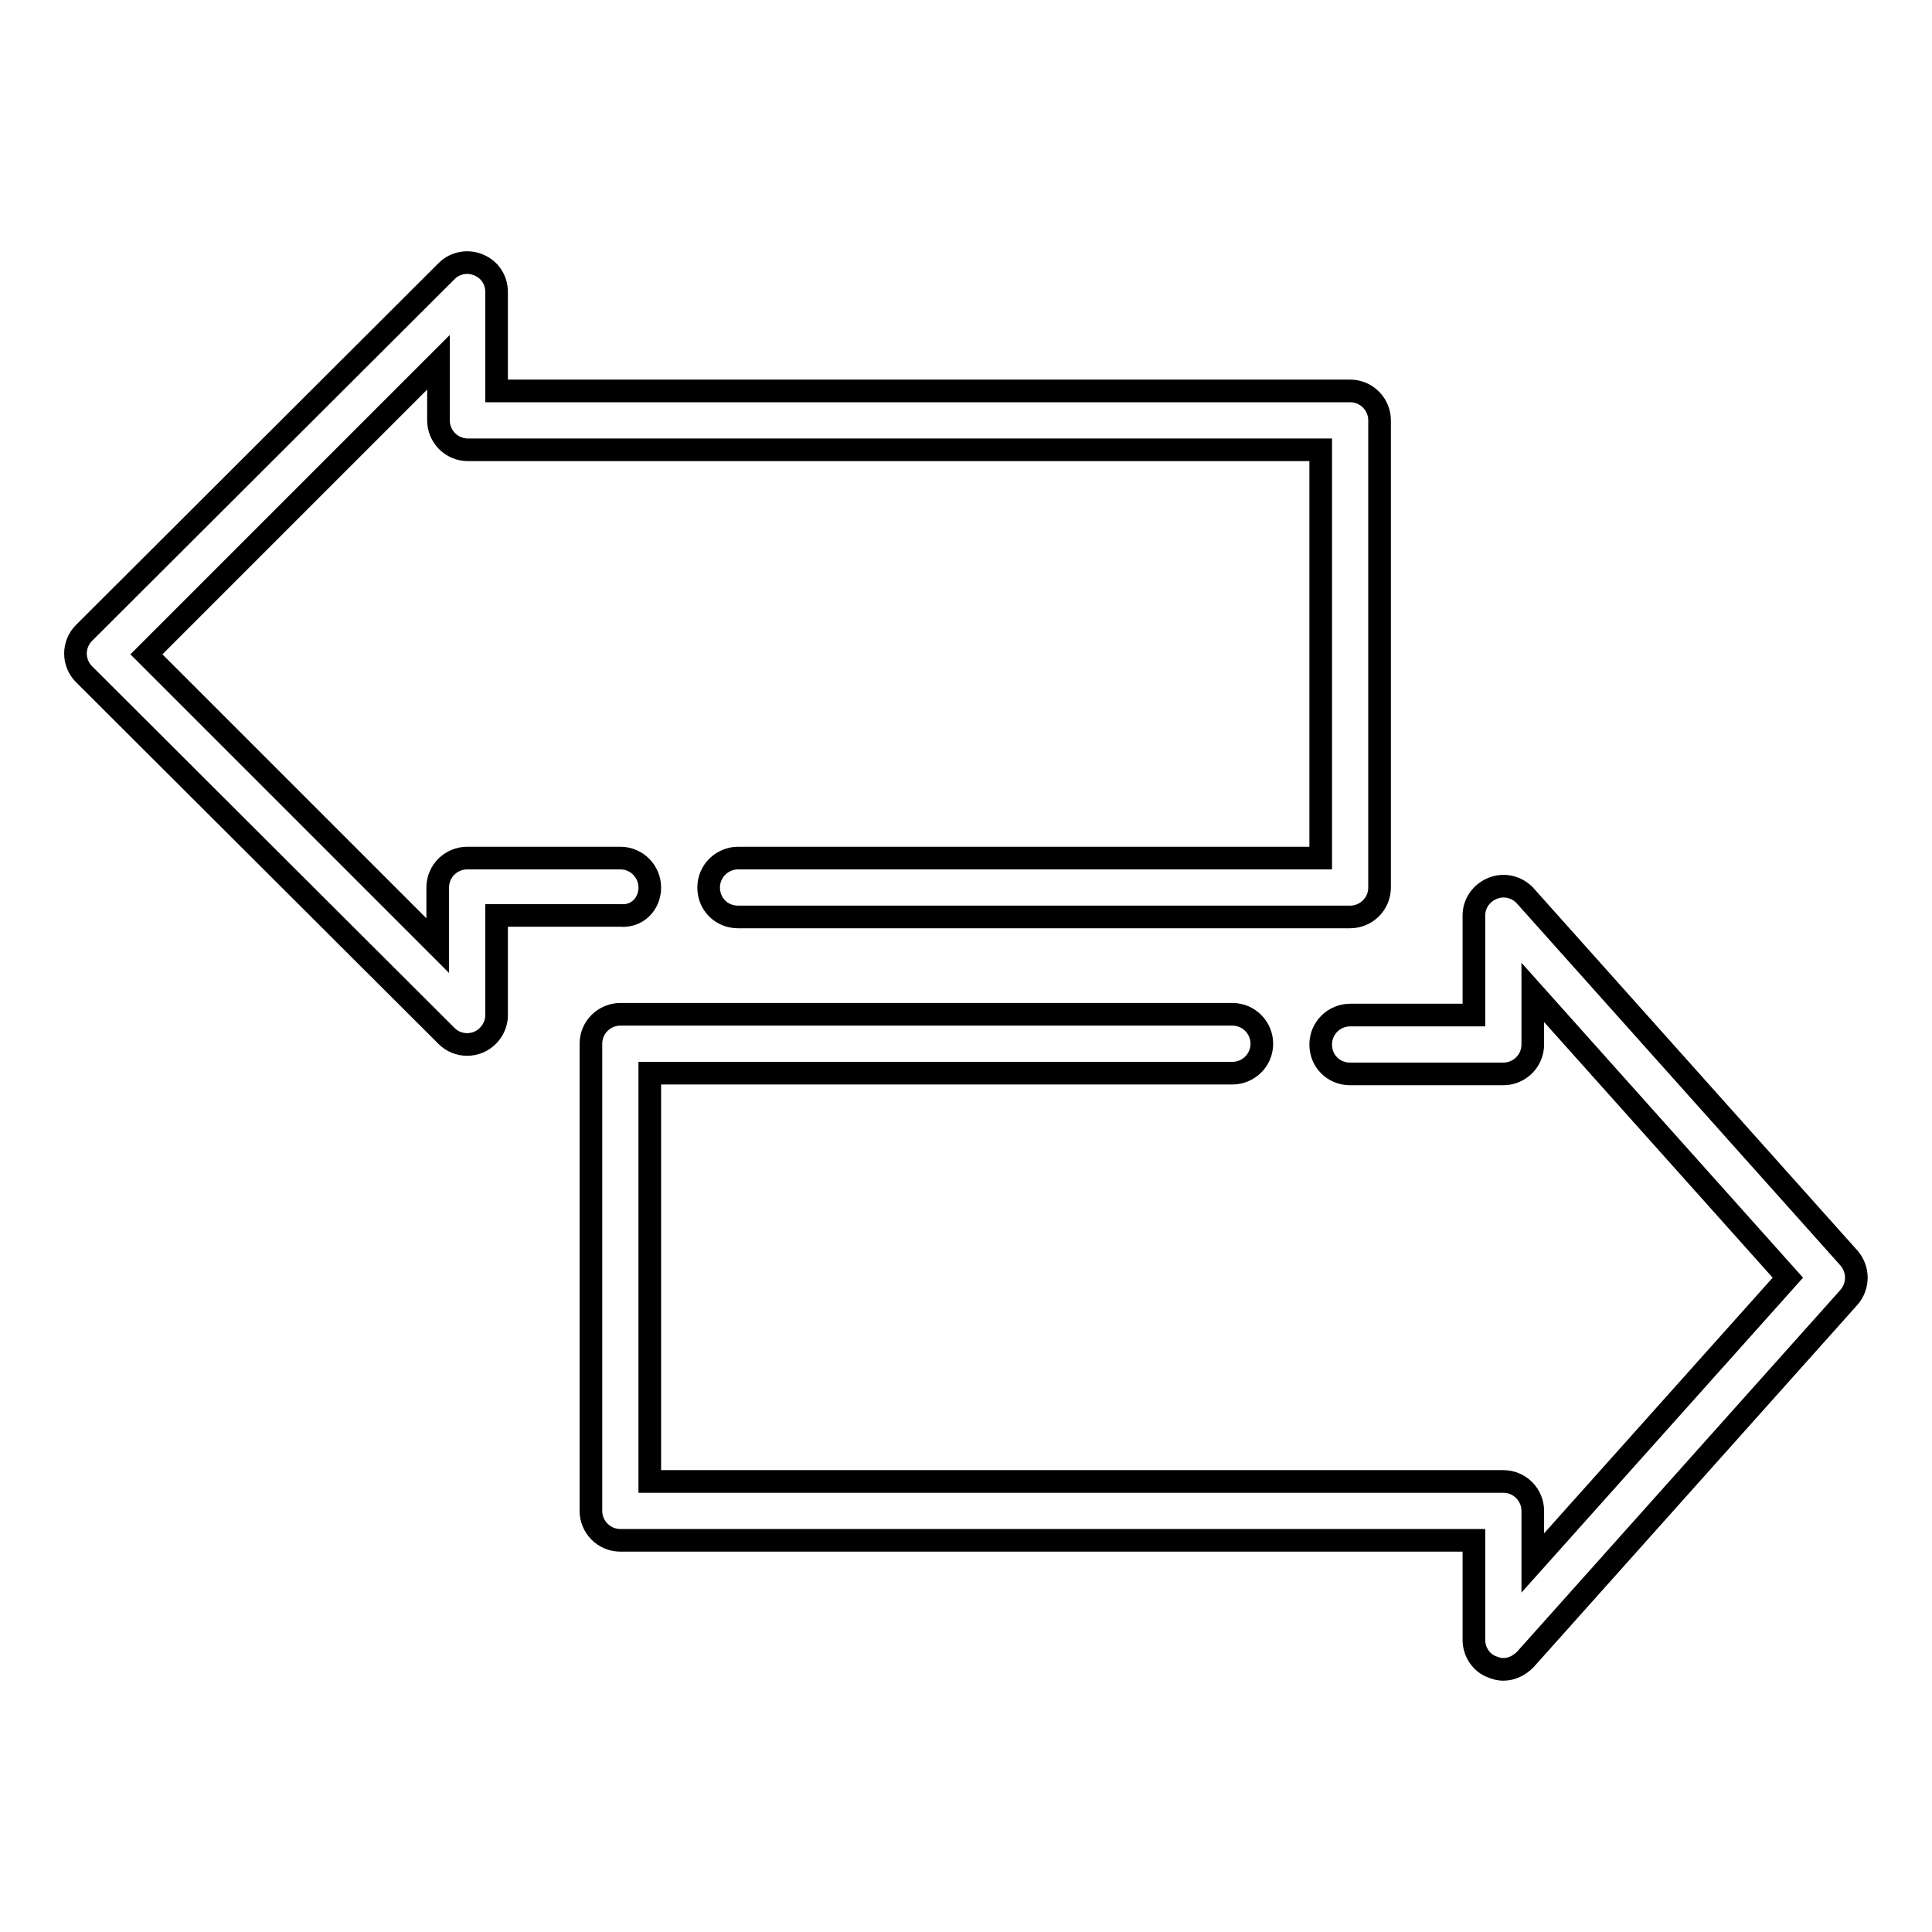
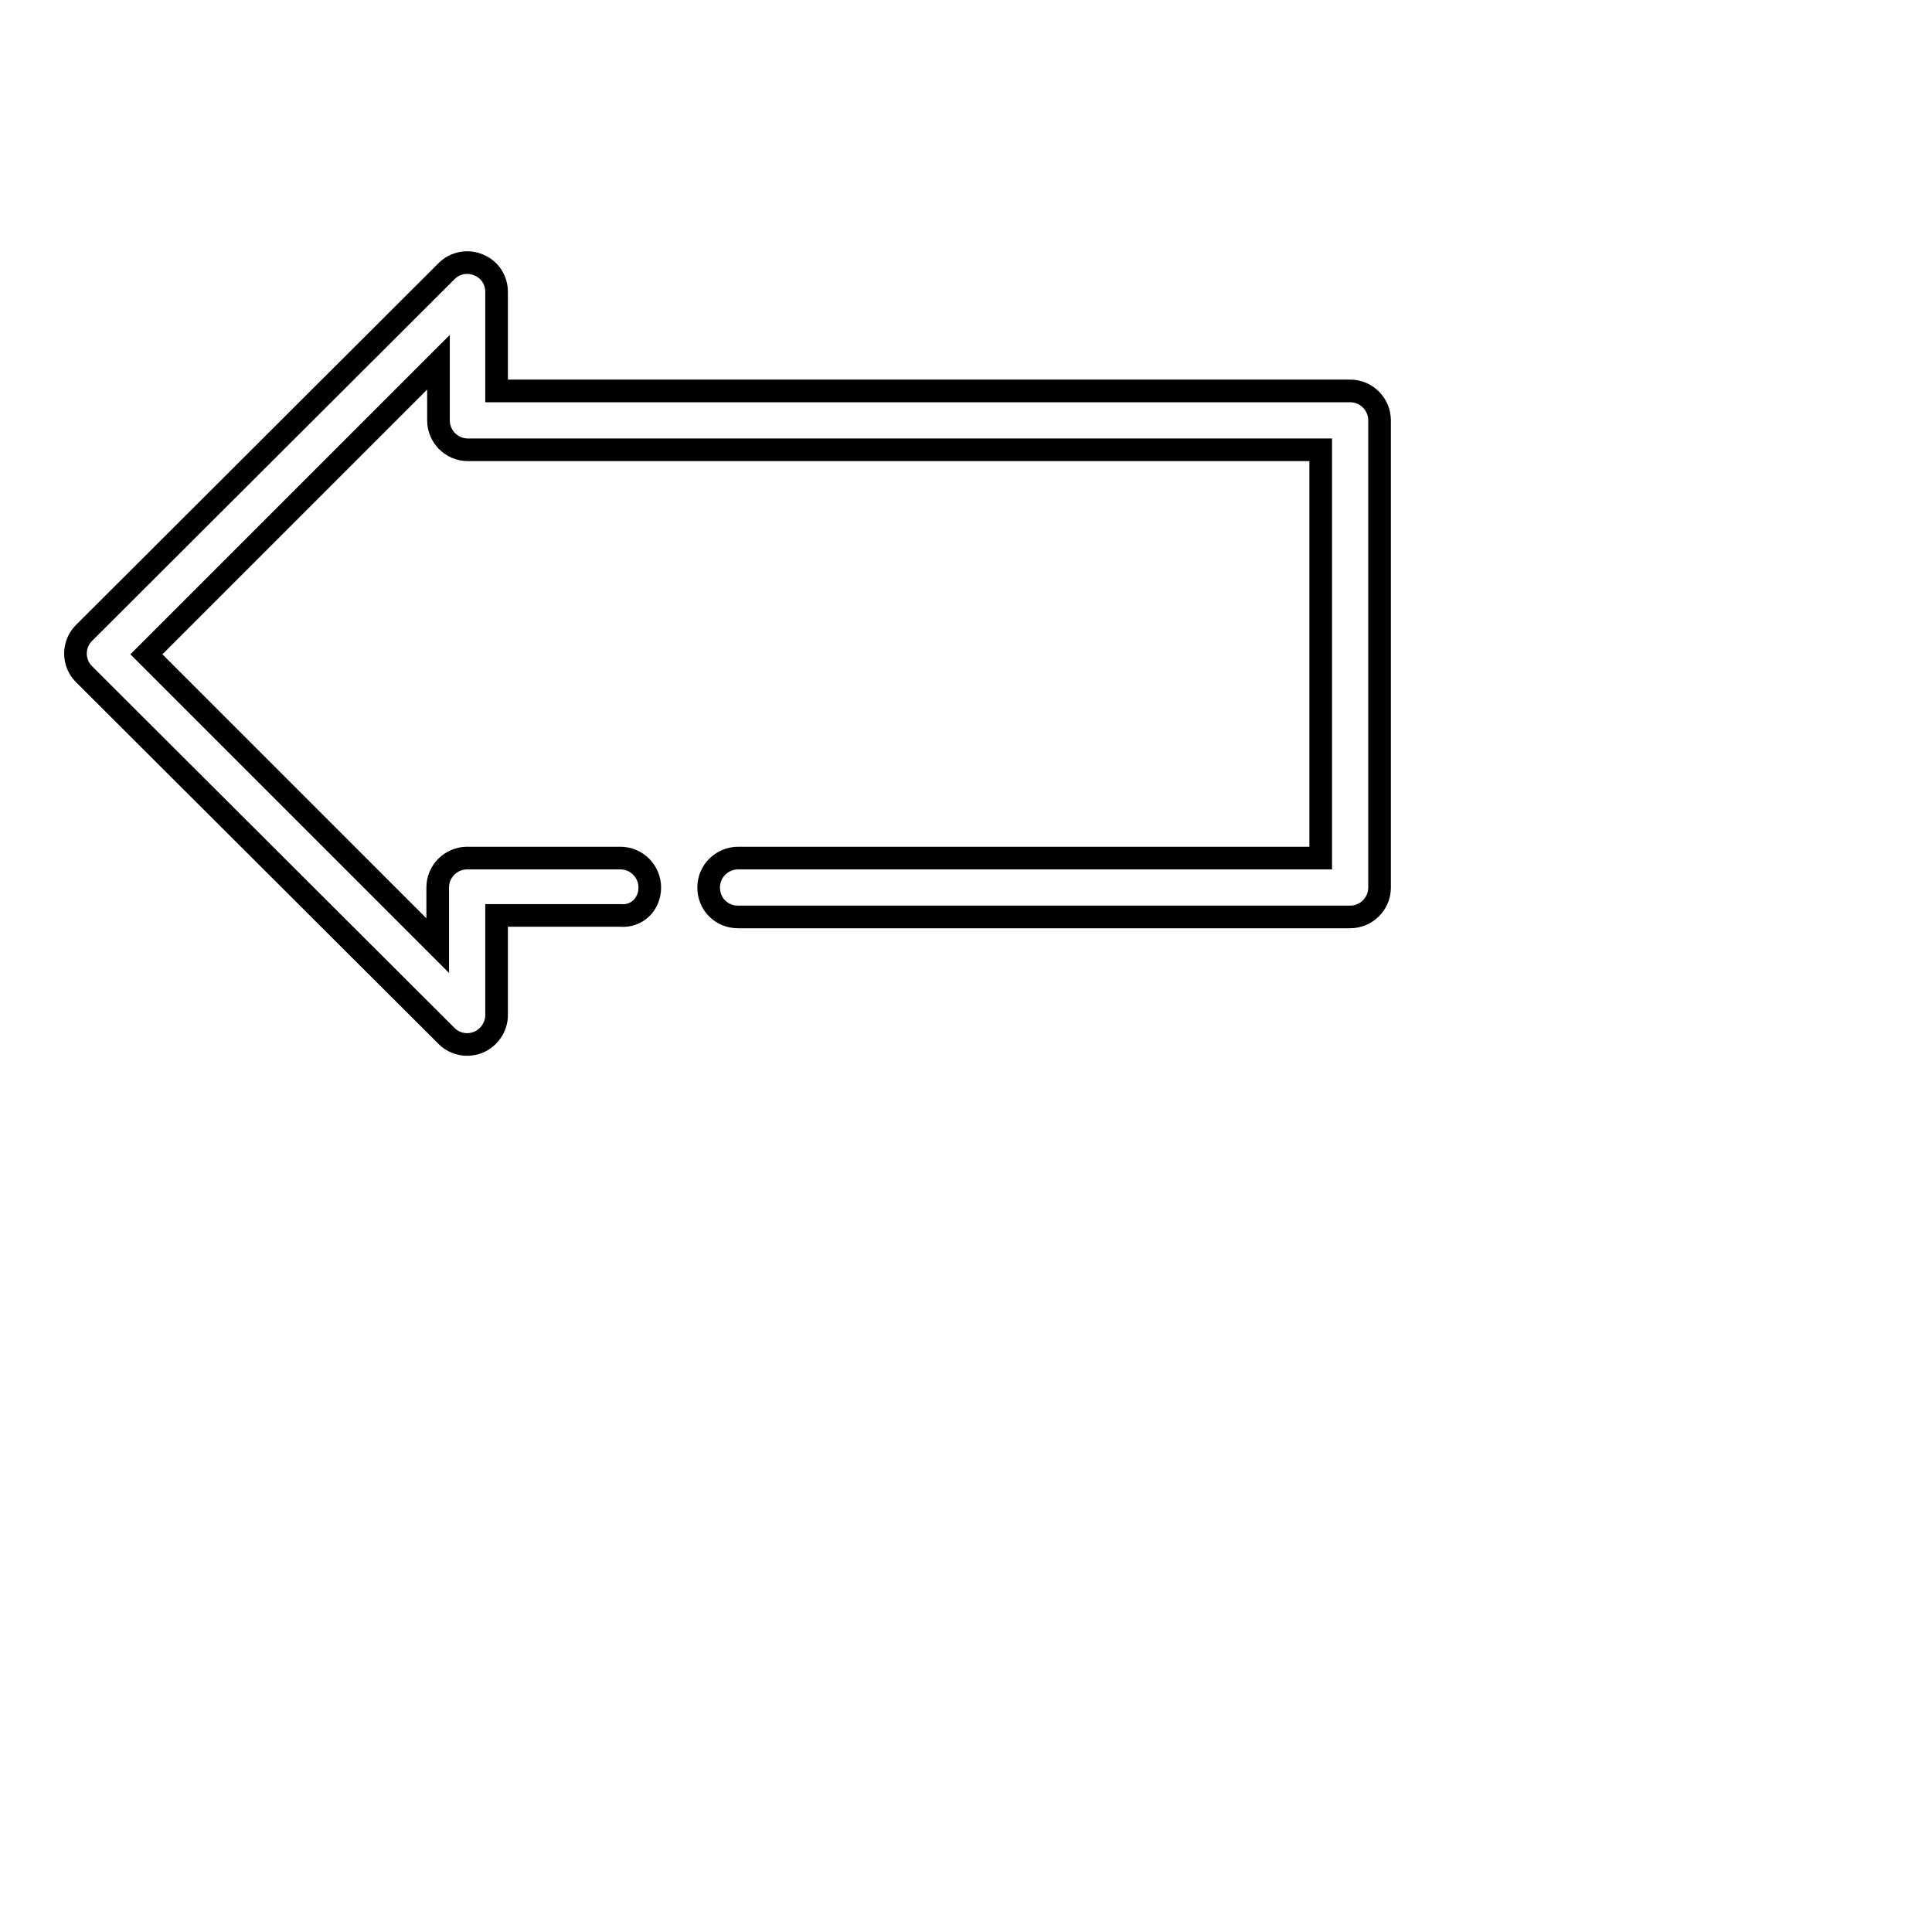
<svg xmlns="http://www.w3.org/2000/svg" version="1.1" x="0px" y="0px" viewBox="0 0 256 256" enable-background="new 0 0 256 256" xml:space="preserve">
  <g>
    <g>
      <g>
-         <path stroke-width="3" fill-opacity="0" stroke="#000000" d="M245,166.7l-42.9-48c-1.1-1.2-2.8-1.6-4.3-1c-1.5,0.6-2.5,2-2.5,3.6v13.2h-16.4c-2.1,0-3.9,1.7-3.9,3.9s1.7,3.9,3.9,3.9h20.3c2.1,0,3.9-1.7,3.9-3.9v-6.9l33.8,37.8l-33.8,37.8v-6.9c0-2.1-1.7-3.9-3.9-3.9H86.1v-54.1h77.2c2.1,0,3.9-1.7,3.9-3.9c0-2.1-1.7-3.9-3.9-3.9H82.2c-2.1,0-3.9,1.7-3.9,3.9v61.9c0,2.1,1.7,3.9,3.9,3.9h113.1v13.2c0,1.6,1,3.1,2.5,3.6c0.5,0.2,0.9,0.3,1.4,0.3c1.1,0,2.1-0.5,2.9-1.3l42.9-48C246.3,170.4,246.3,168.2,245,166.7z" />
        <path stroke-width="3" fill-opacity="0" stroke="#000000" d="M86.1,117.6c0-2.1-1.7-3.9-3.9-3.9H61.9c-2.1,0-3.9,1.7-3.9,3.9v7.7L19.4,86.7L58.1,48v7.7c0,2.1,1.7,3.9,3.9,3.9H175v54.1H97.8c-2.1,0-3.9,1.7-3.9,3.9s1.7,3.9,3.9,3.9h81.1c2.1,0,3.9-1.7,3.9-3.9V55.7c0-2.1-1.7-3.9-3.9-3.9H65.8V38.7c0-1.6-0.9-3-2.4-3.6c-1.4-0.6-3.1-0.3-4.2,0.8l-48.1,48c-0.7,0.7-1.1,1.7-1.1,2.7c0,1,0.4,2,1.1,2.7l48.1,48c0.7,0.7,1.7,1.1,2.7,1.1c0.5,0,1-0.1,1.5-0.3c1.4-0.6,2.4-2,2.4-3.6v-13.2h16.4C84.4,121.5,86.1,119.8,86.1,117.6z" />
      </g>
      <g />
      <g />
      <g />
      <g />
      <g />
      <g />
      <g />
      <g />
      <g />
      <g />
      <g />
      <g />
      <g />
      <g />
      <g />
    </g>
  </g>
</svg>